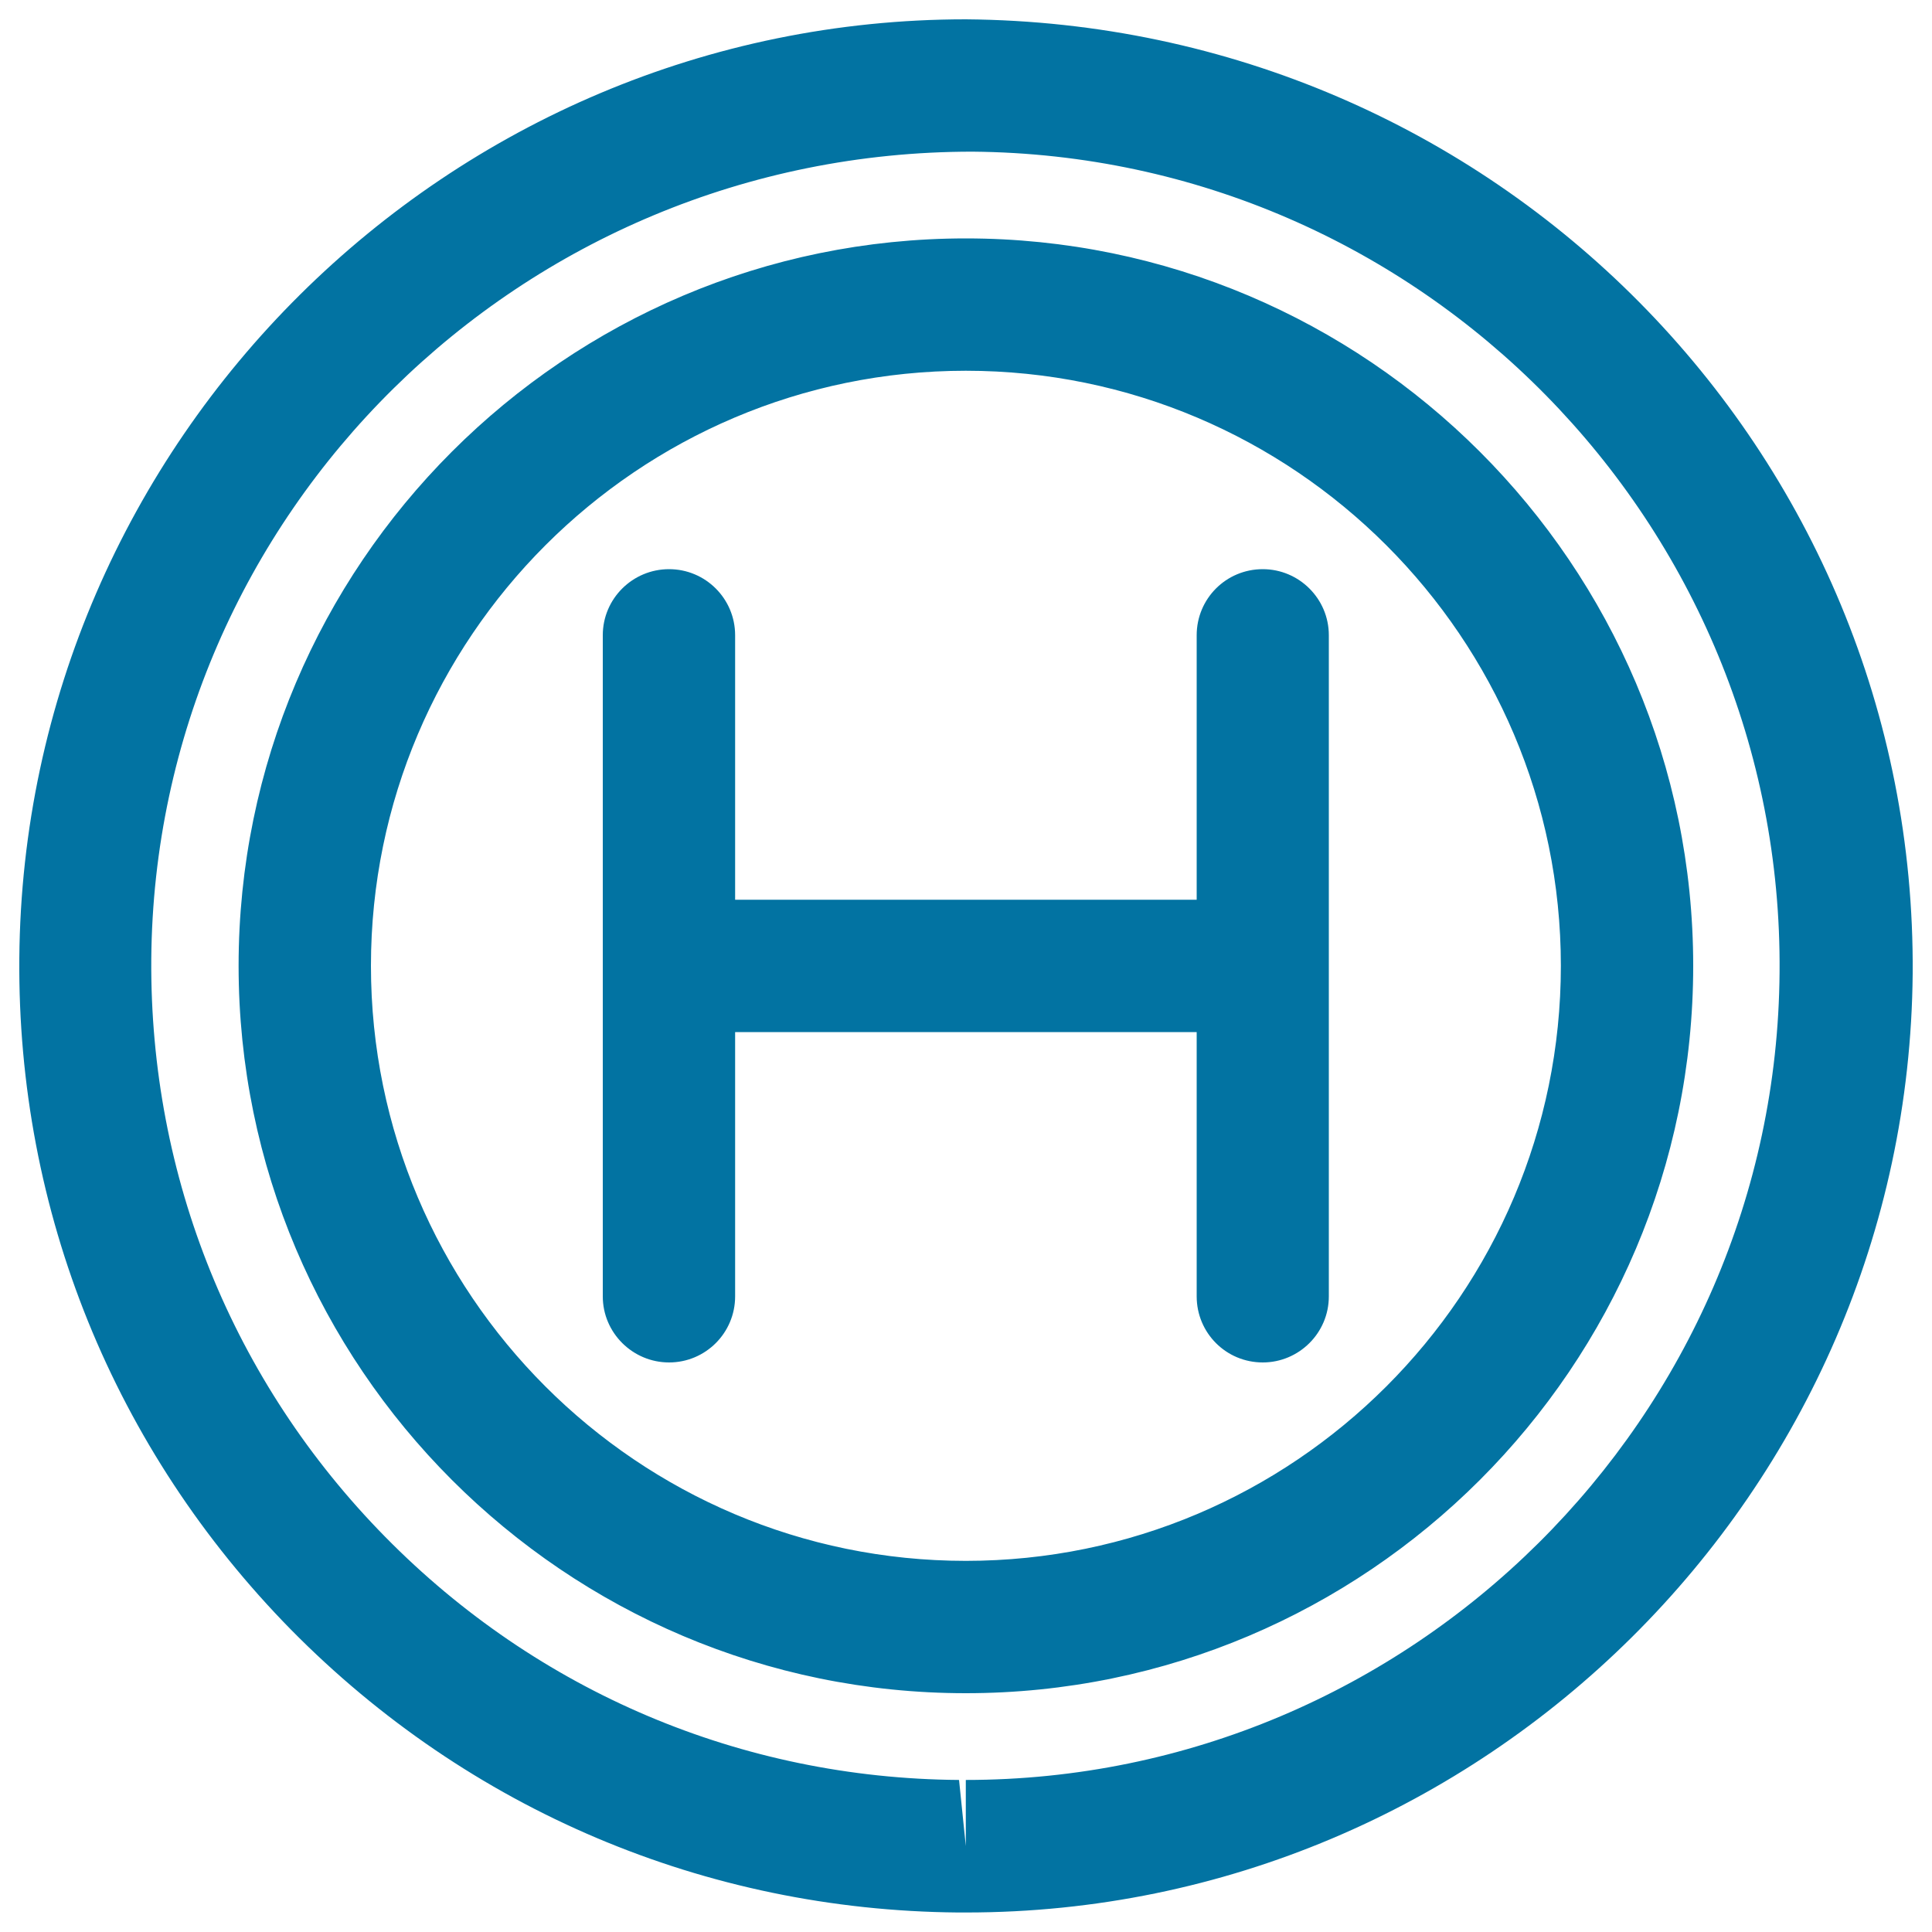
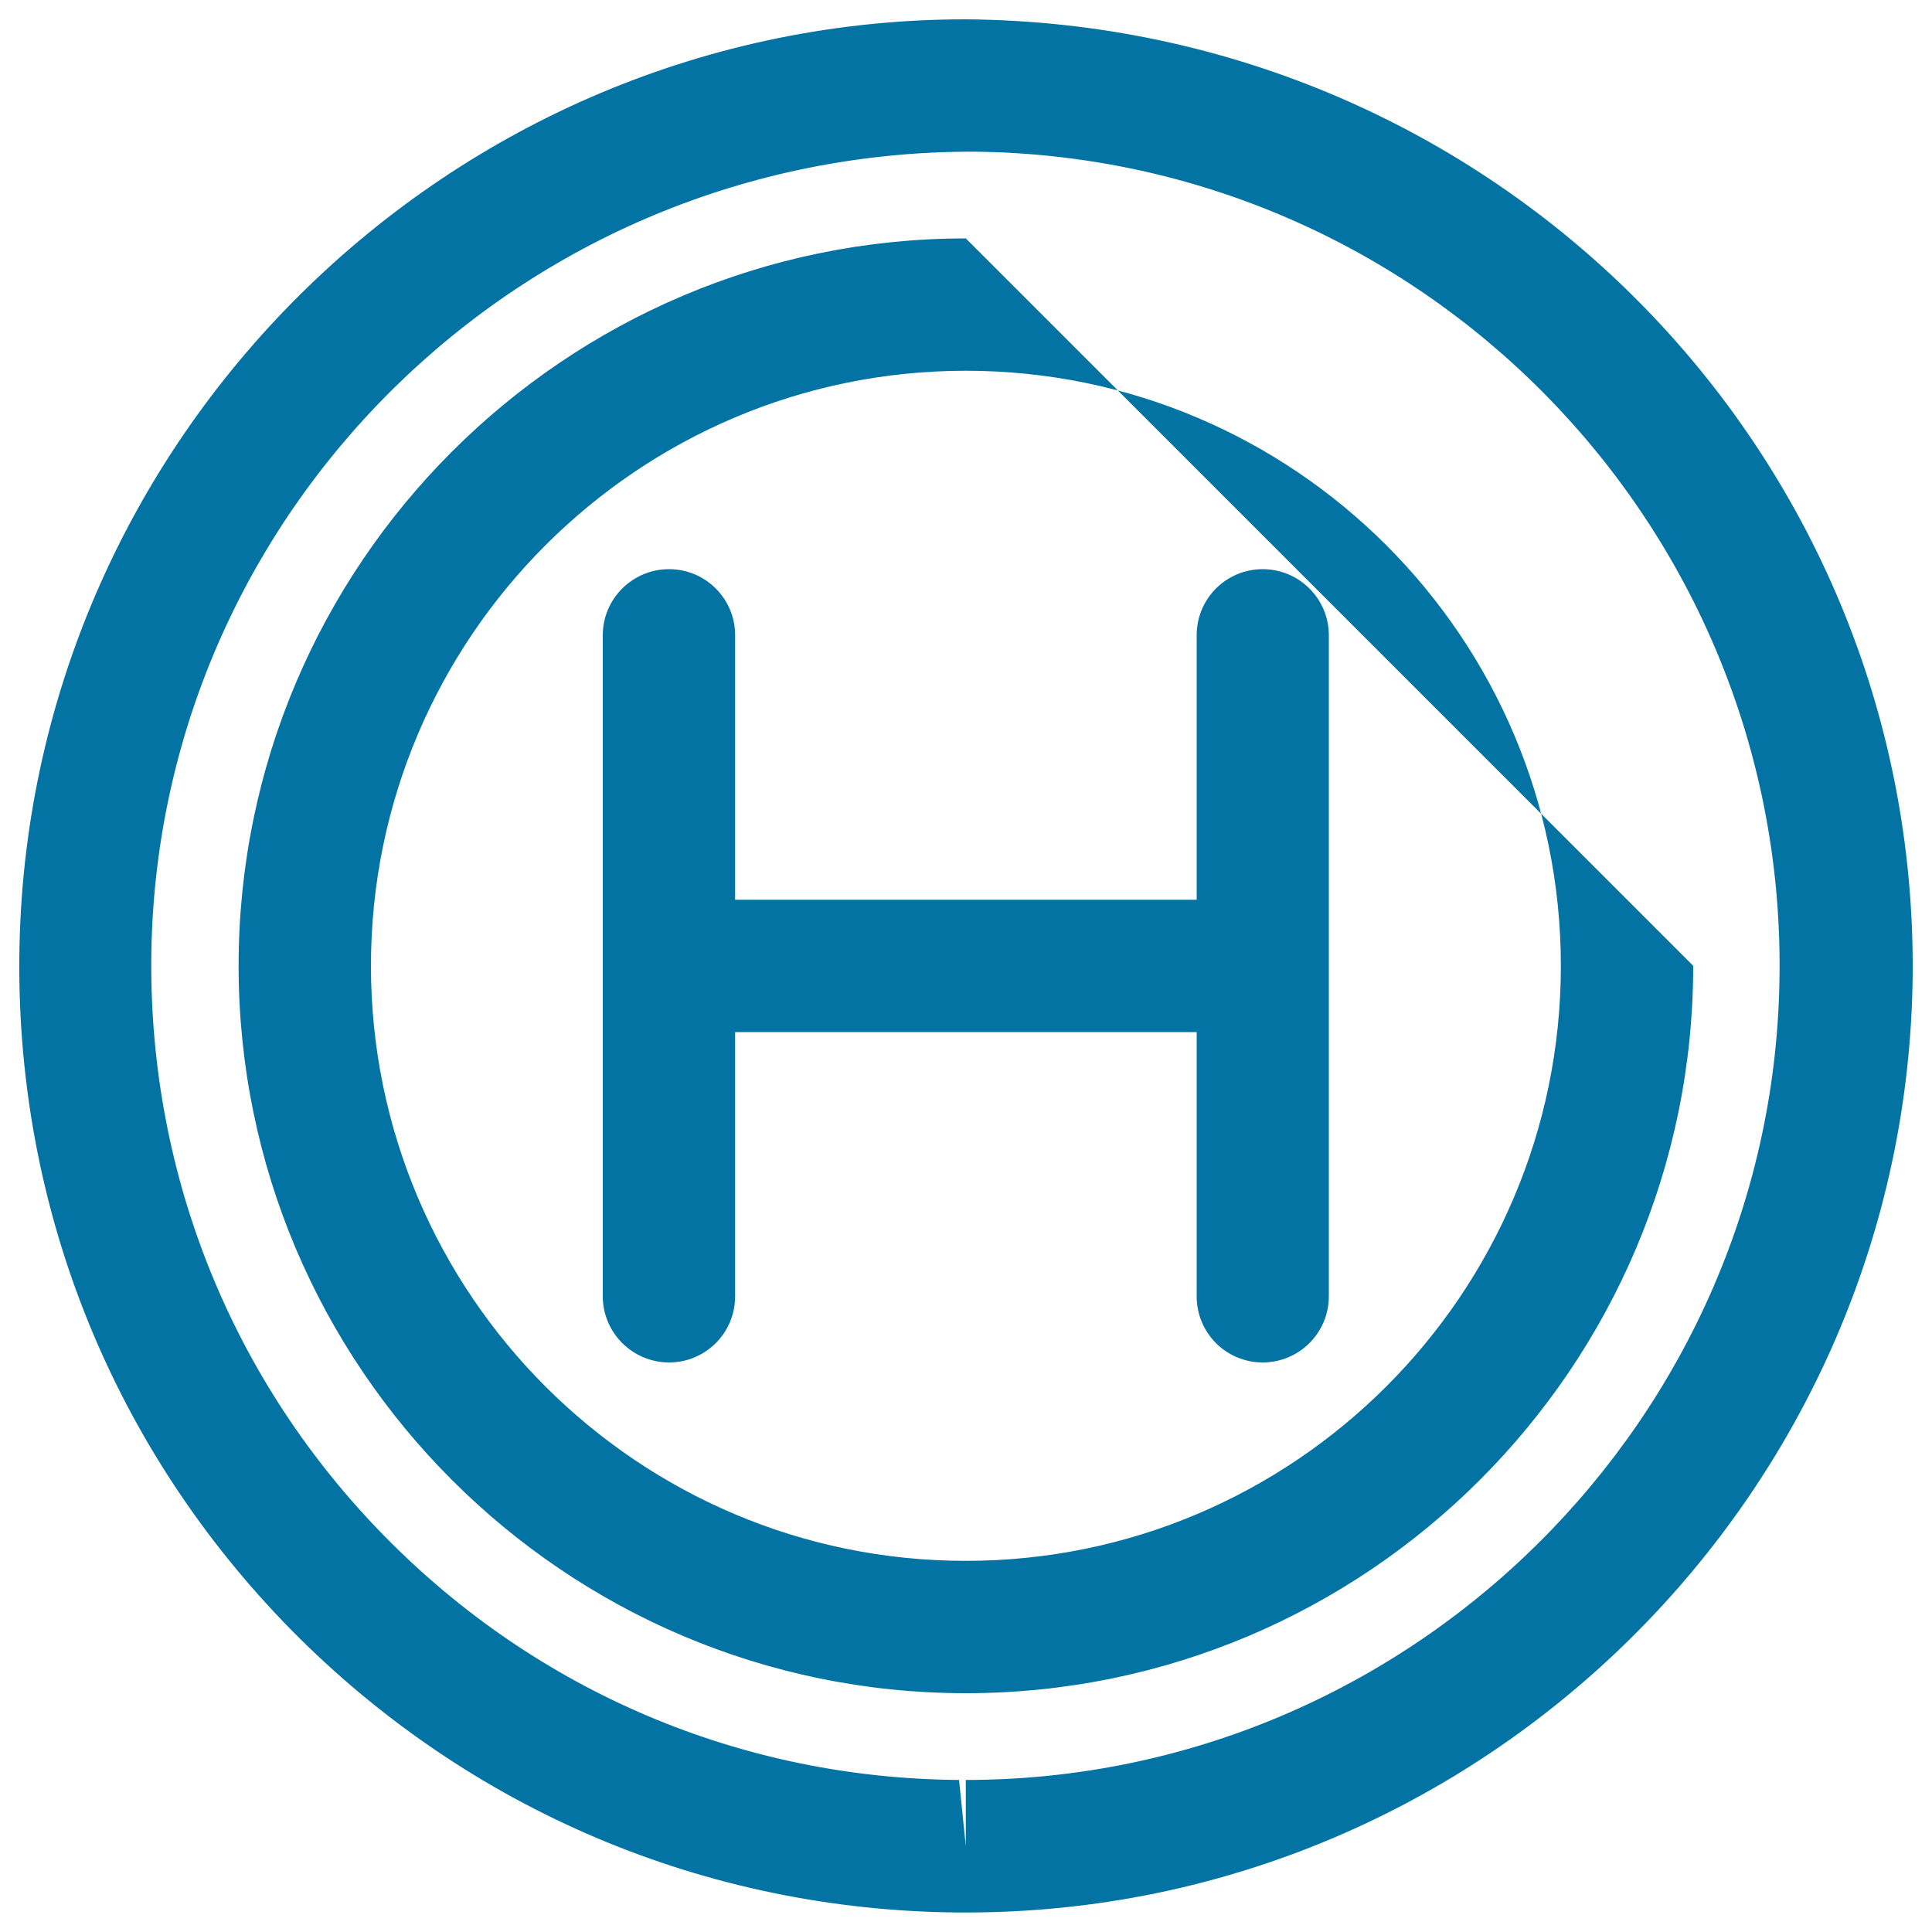
<svg xmlns="http://www.w3.org/2000/svg" viewBox="0 0 1000 1000" style="fill:#0273a2">
  <title>Hospital Sign Of Letter H Inside Circles SVG icon</title>
  <g>
-     <path d="M499.9,123.4c-207.5,0-376.4,168.9-376.4,376.5c0,207.6,168.9,376.5,376.4,376.5c207.6,0,376.5-168.9,376.5-376.5C876.4,292.3,707.4,123.4,499.9,123.4z M499.9,807.9c-169.8,0-307.9-138.1-307.9-308c0-169.8,138.2-308,307.9-308c169.8,0,308,138.2,308,308C807.9,669.8,669.7,807.9,499.9,807.9z M499.9,10c-268,0-487.7,218.1-489.9,486C8.9,626.9,59,750.3,150.7,843.6c91.9,93.2,214.5,145.2,345.2,146.3c0,0,4.1,0,4.2,0c267.9,0,487.6-218,489.9-486C992,233.7,774.1,12.2,499.9,10z M499.9,921.3v34.2l-3.5-34.2c-112.6-0.8-218.1-45.6-297-125.8C120.4,715.2,77.5,609,78.3,496.5c1.8-230.5,190.9-418,425-418C735.6,80.4,923.1,271,921.1,503.3C919.4,733.8,730.3,921.3,499.9,921.3z M687.8,328.8V671c0,19-15.5,34.2-34.2,34.2c-19,0-34.2-15.3-34.2-34.2V534.2H380.5V671c0,18.9-15.3,34.2-34.2,34.2c-18.8,0-34.3-15.3-34.3-34.2V328.8c0-18.9,15.4-34.2,34.3-34.2c18.9,0,34.2,15.3,34.2,34.2v136.9h238.9V328.8c0-18.9,15.2-34.2,34.2-34.2C672.4,294.6,687.8,309.9,687.8,328.8z" />
+     <path d="M499.9,123.4c-207.5,0-376.4,168.9-376.4,376.5c0,207.6,168.9,376.5,376.4,376.5c207.6,0,376.5-168.9,376.5-376.5z M499.9,807.9c-169.8,0-307.9-138.1-307.9-308c0-169.8,138.2-308,307.9-308c169.8,0,308,138.2,308,308C807.9,669.8,669.7,807.9,499.9,807.9z M499.9,10c-268,0-487.7,218.1-489.9,486C8.9,626.9,59,750.3,150.7,843.6c91.9,93.2,214.5,145.2,345.2,146.3c0,0,4.1,0,4.2,0c267.9,0,487.6-218,489.9-486C992,233.7,774.1,12.2,499.9,10z M499.9,921.3v34.2l-3.5-34.2c-112.6-0.8-218.1-45.6-297-125.8C120.4,715.2,77.5,609,78.3,496.5c1.8-230.5,190.9-418,425-418C735.6,80.4,923.1,271,921.1,503.3C919.4,733.8,730.3,921.3,499.9,921.3z M687.8,328.8V671c0,19-15.5,34.2-34.2,34.2c-19,0-34.2-15.3-34.2-34.2V534.2H380.5V671c0,18.9-15.3,34.2-34.2,34.2c-18.8,0-34.3-15.3-34.3-34.2V328.8c0-18.9,15.4-34.2,34.3-34.2c18.9,0,34.2,15.3,34.2,34.2v136.9h238.9V328.8c0-18.9,15.2-34.2,34.2-34.2C672.4,294.6,687.8,309.9,687.8,328.8z" />
  </g>
</svg>